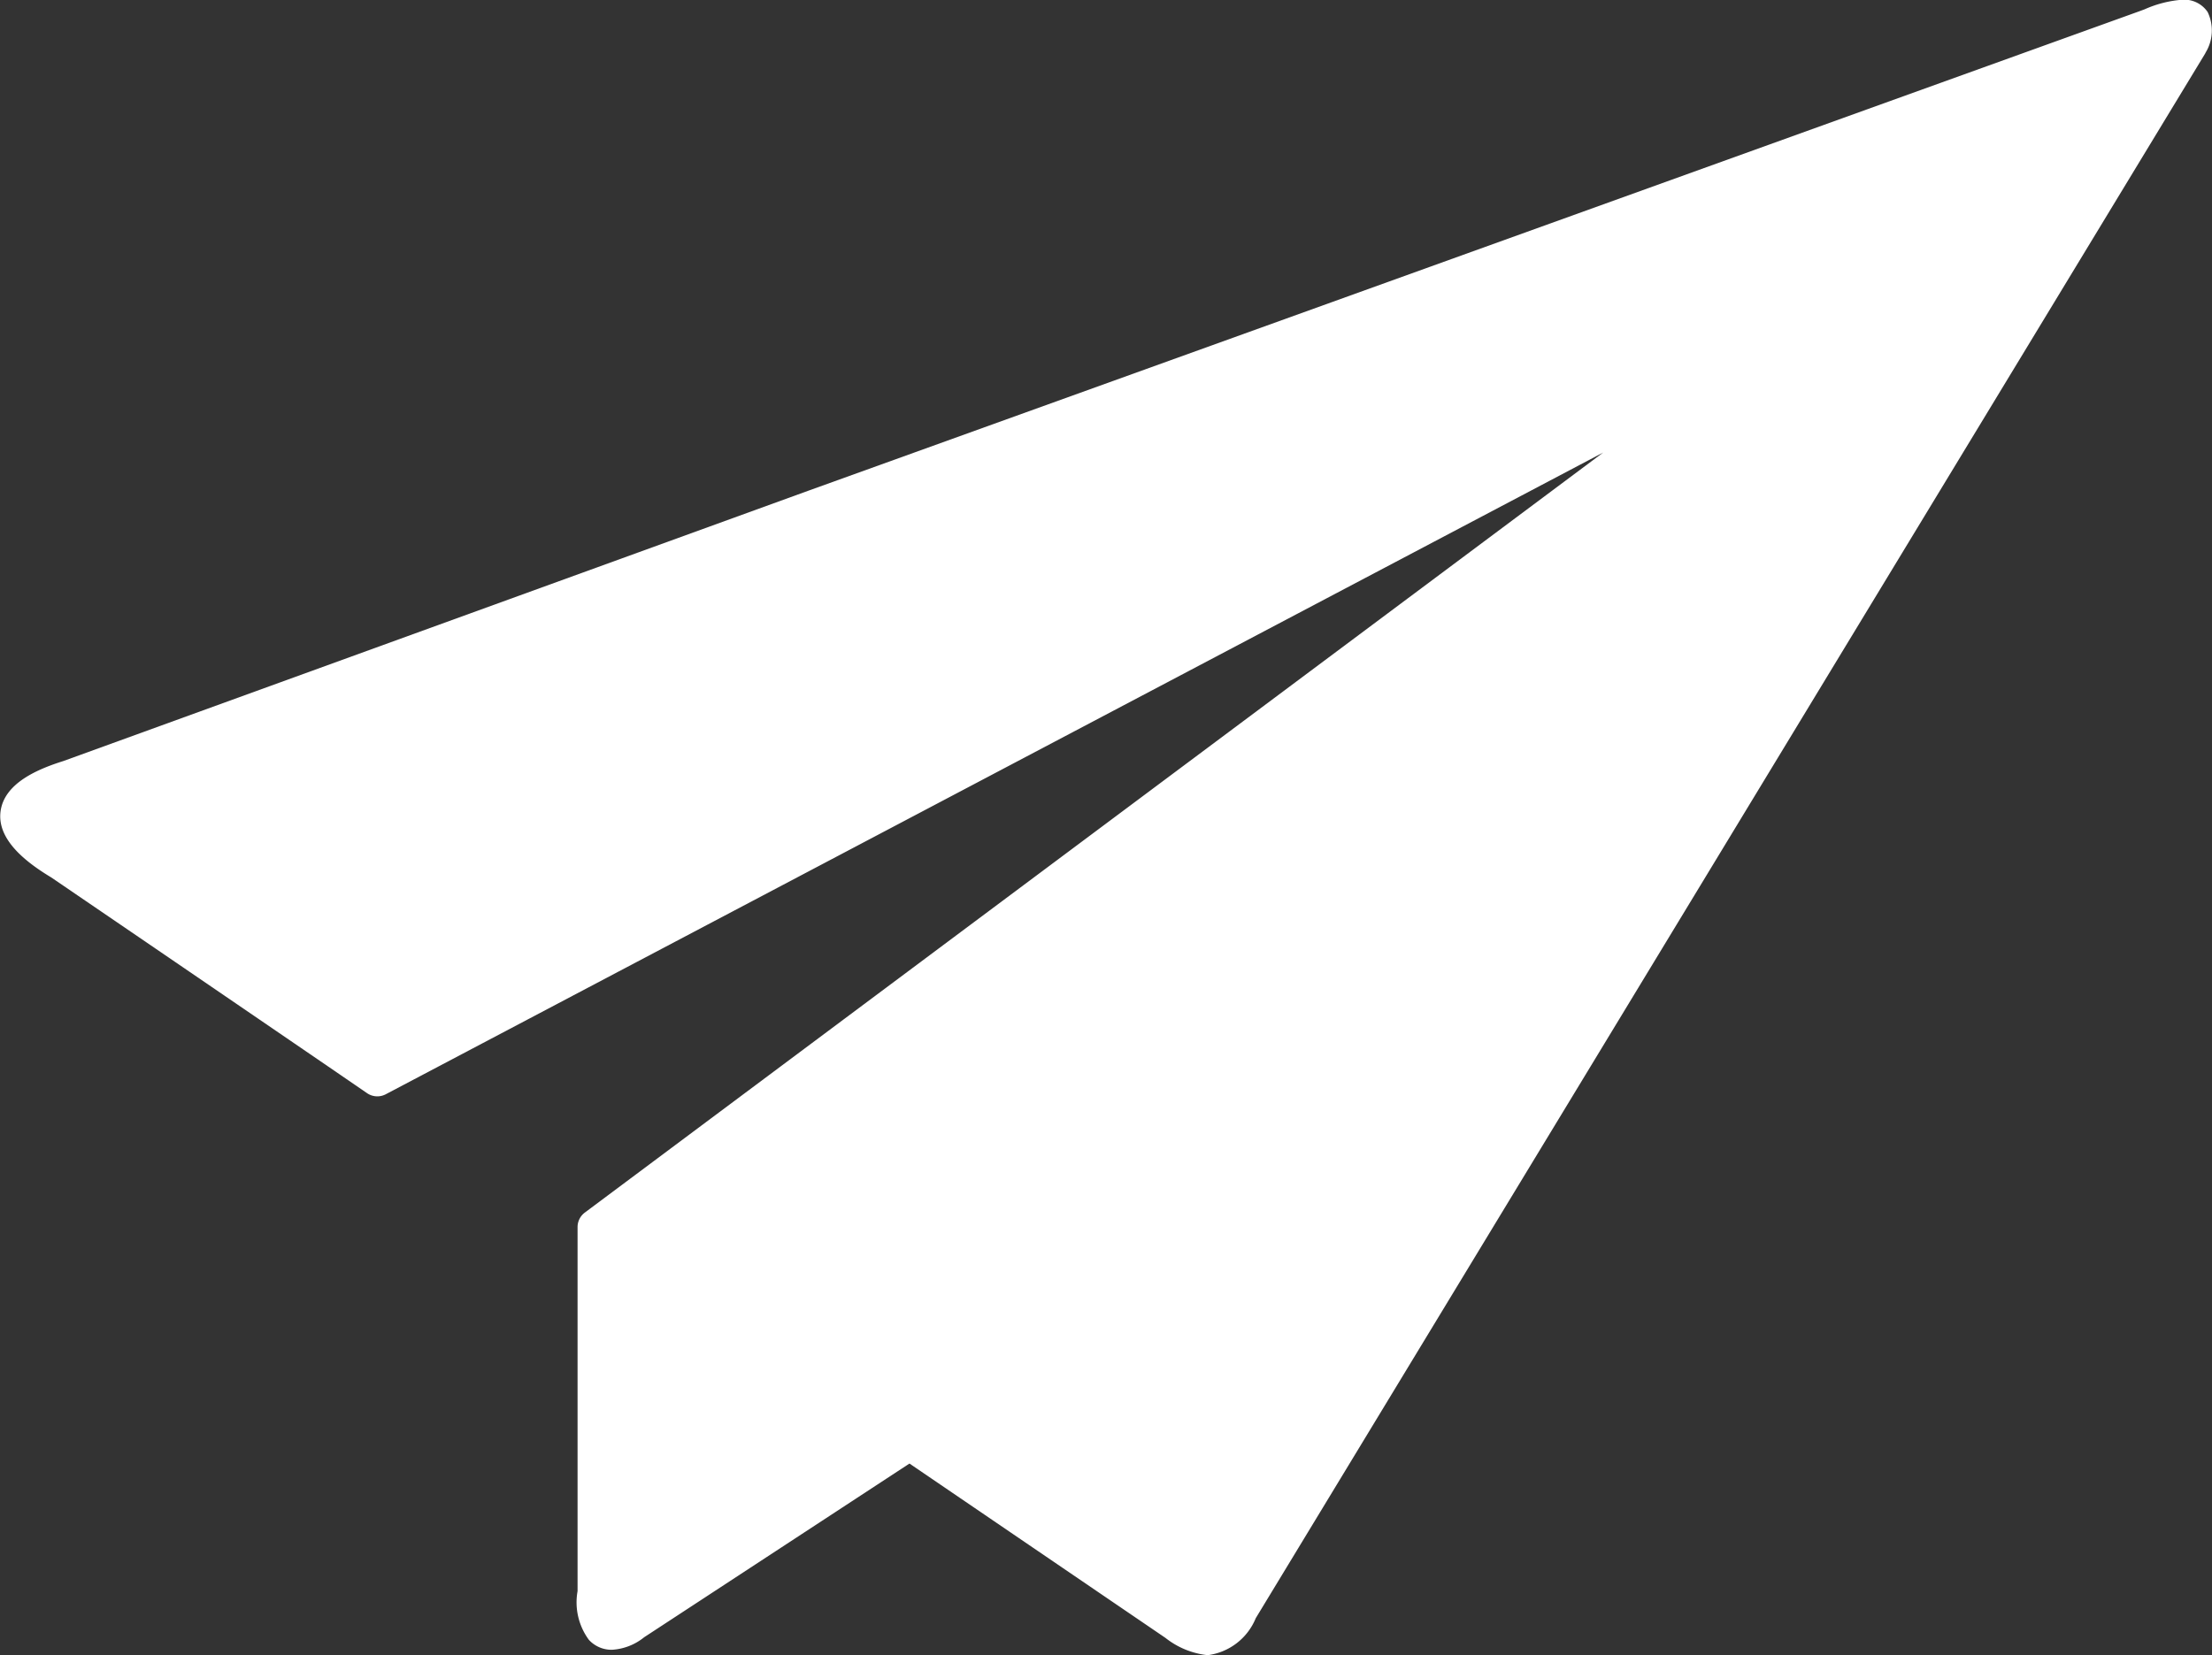
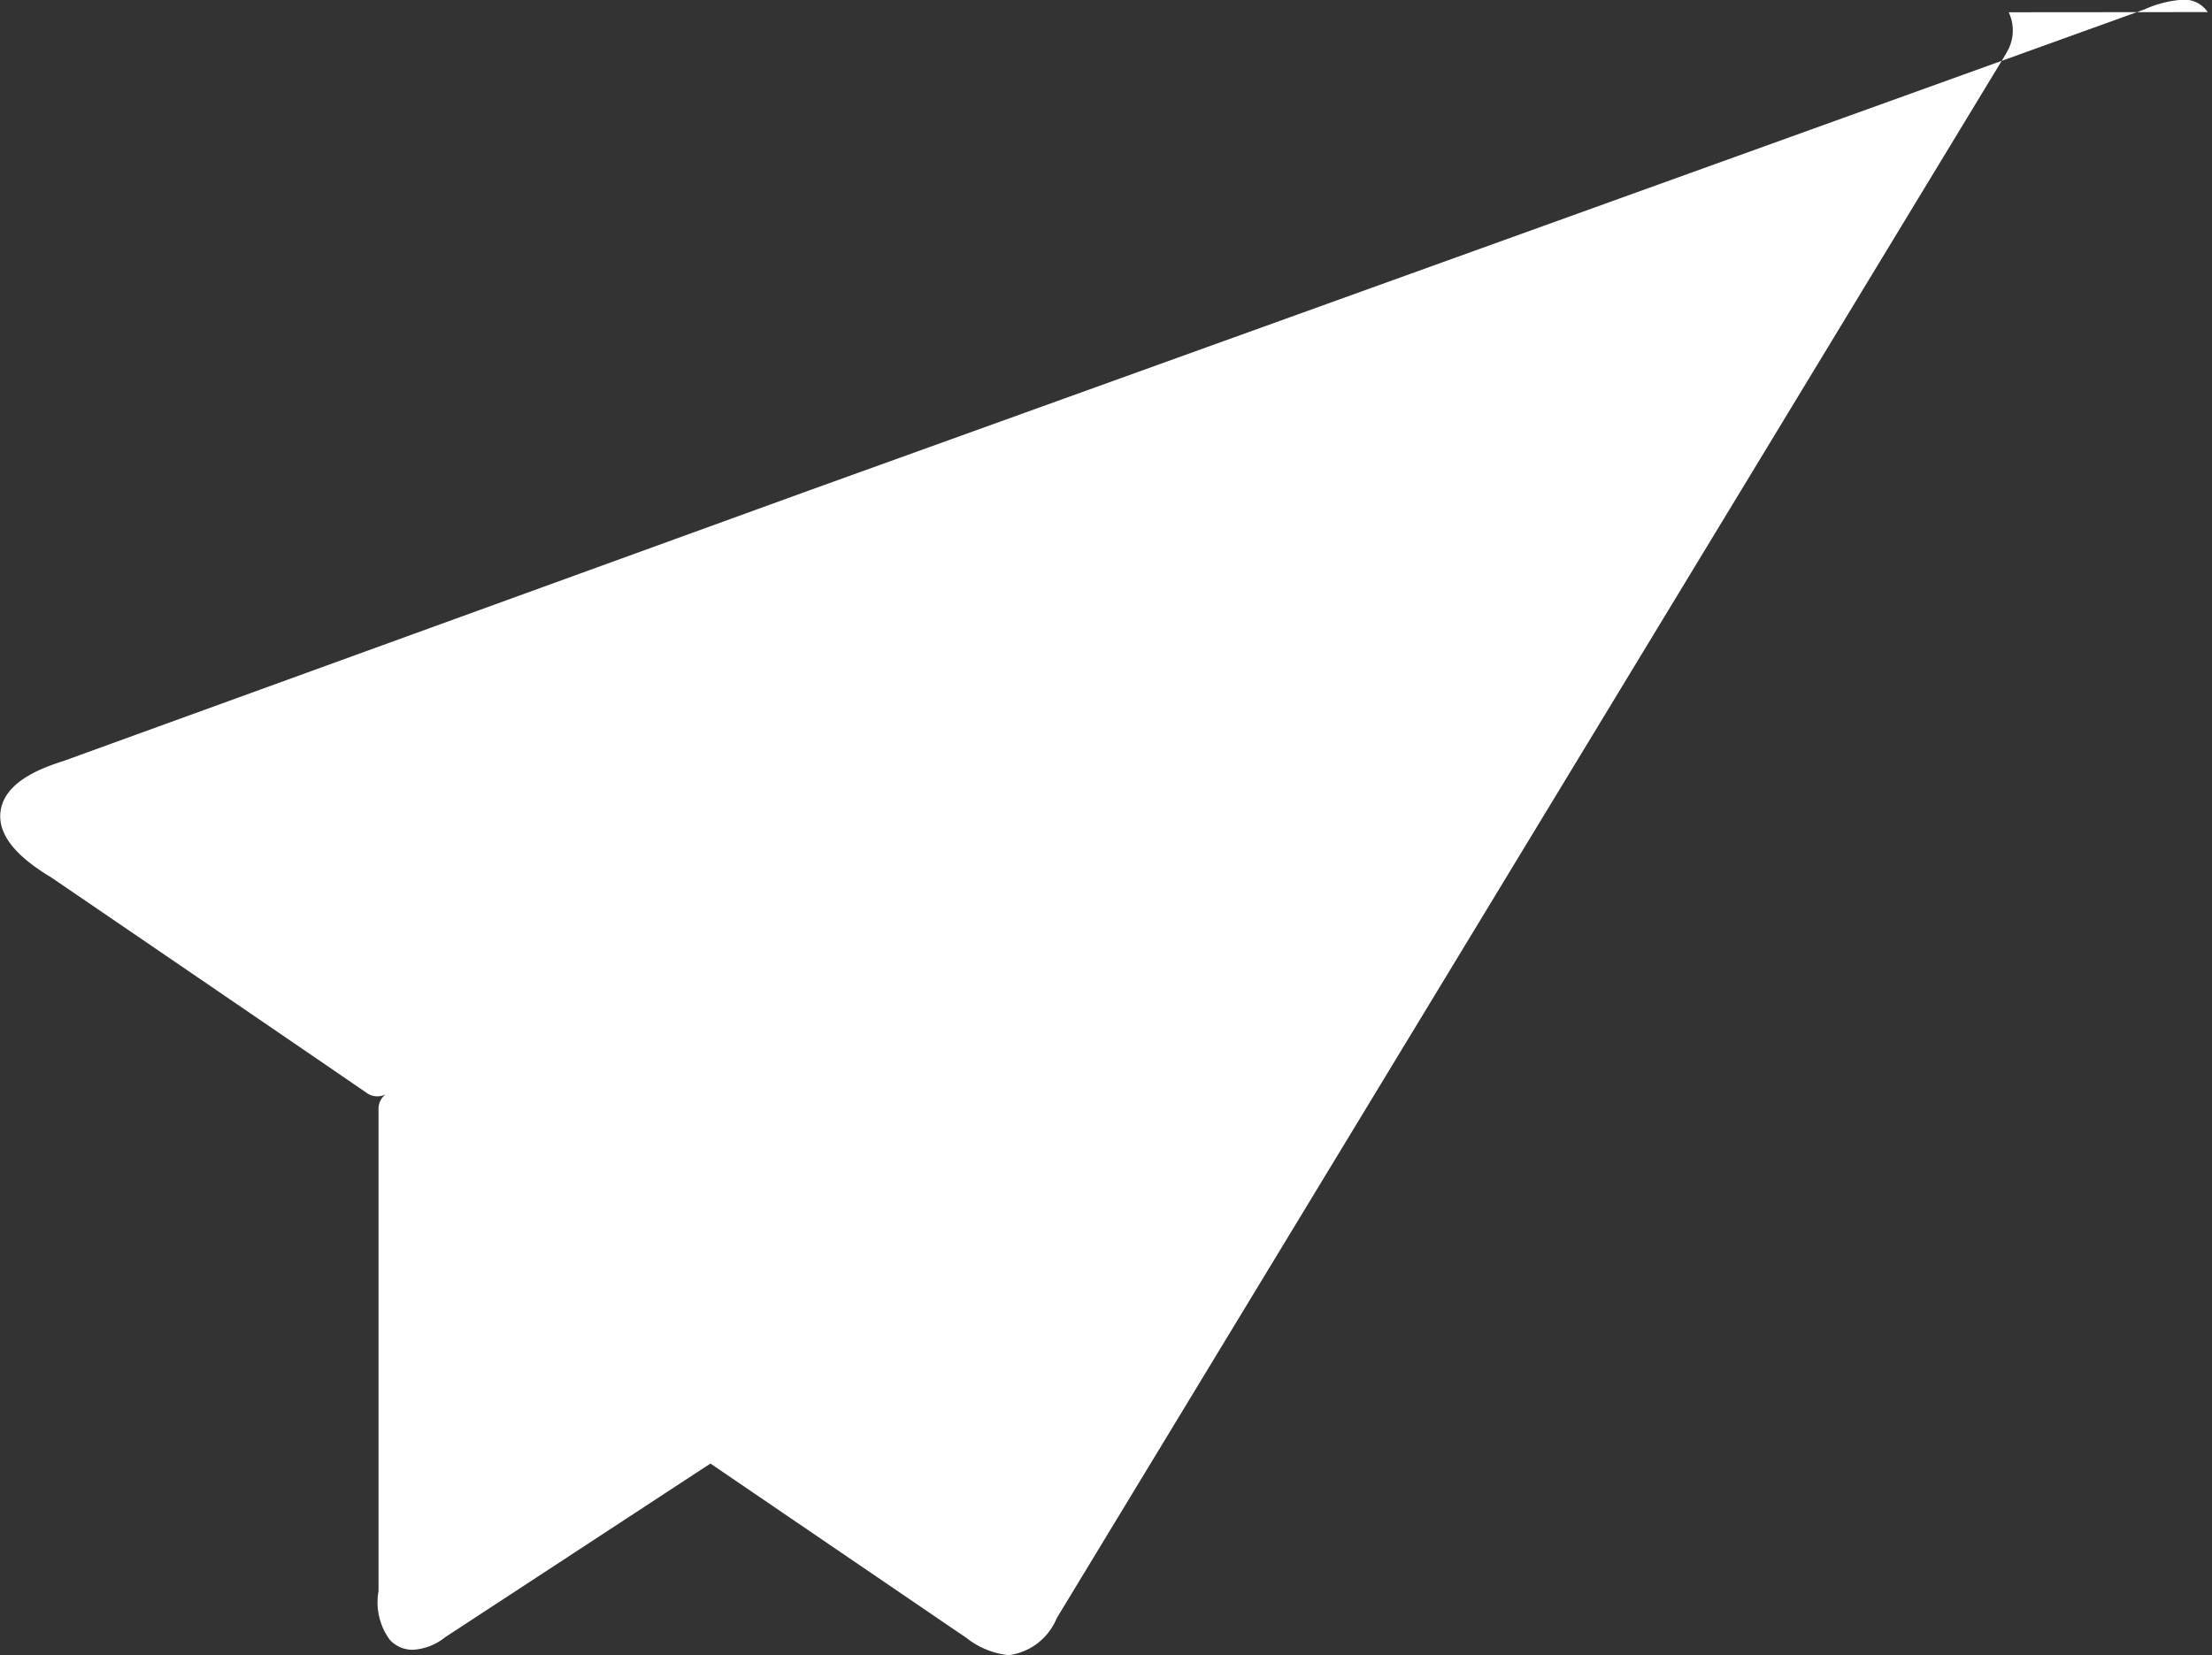
<svg xmlns="http://www.w3.org/2000/svg" width="40.053" height="29.981" viewBox="0 0 40.053 29.981">
  <rect x="0" y="0" width="40.053" height="29.981" fill="#333333" stroke="none" />
-   <path id="Picto_Parcours_developper" data-name="Picto/Parcours_developper" d="M324.5,16.1a.511.511,0,0,0-.456-.224,2.044,2.044,0,0,0-.687.174l-.078.029-24.109,8.687-13.5,4.9c-.46.145-1.074.4-1.136.92s.492.93.92,1.188q2.512,1.713,5.018,3.427l.7.48a.328.328,0,0,0,.339.019l22.044-11.623-18.44,13.766a.328.328,0,0,0-.132.263V44.7a1.145,1.145,0,0,0,.205.882.556.556,0,0,0,.418.18,1.021,1.021,0,0,0,.583-.227l.987-.646q1.909-1.25,3.817-2.5l4.625,3.151.009.006a1.483,1.483,0,0,0,.766.314,1.092,1.092,0,0,0,.87-.67l17.182-28.324a.22.22,0,0,0,.018-.034.768.768,0,0,0,.038-.729" transform="translate(-284.525 -15.881)" fill="#fff" />
+   <path id="Picto_Parcours_developper" data-name="Picto/Parcours_developper" d="M324.5,16.1a.511.511,0,0,0-.456-.224,2.044,2.044,0,0,0-.687.174l-.078.029-24.109,8.687-13.5,4.9c-.46.145-1.074.4-1.136.92s.492.93.92,1.188q2.512,1.713,5.018,3.427l.7.48a.328.328,0,0,0,.339.019a.328.328,0,0,0-.132.263V44.7a1.145,1.145,0,0,0,.205.882.556.556,0,0,0,.418.18,1.021,1.021,0,0,0,.583-.227l.987-.646q1.909-1.25,3.817-2.5l4.625,3.151.009.006a1.483,1.483,0,0,0,.766.314,1.092,1.092,0,0,0,.87-.67l17.182-28.324a.22.22,0,0,0,.018-.034.768.768,0,0,0,.038-.729" transform="translate(-284.525 -15.881)" fill="#fff" />
</svg>